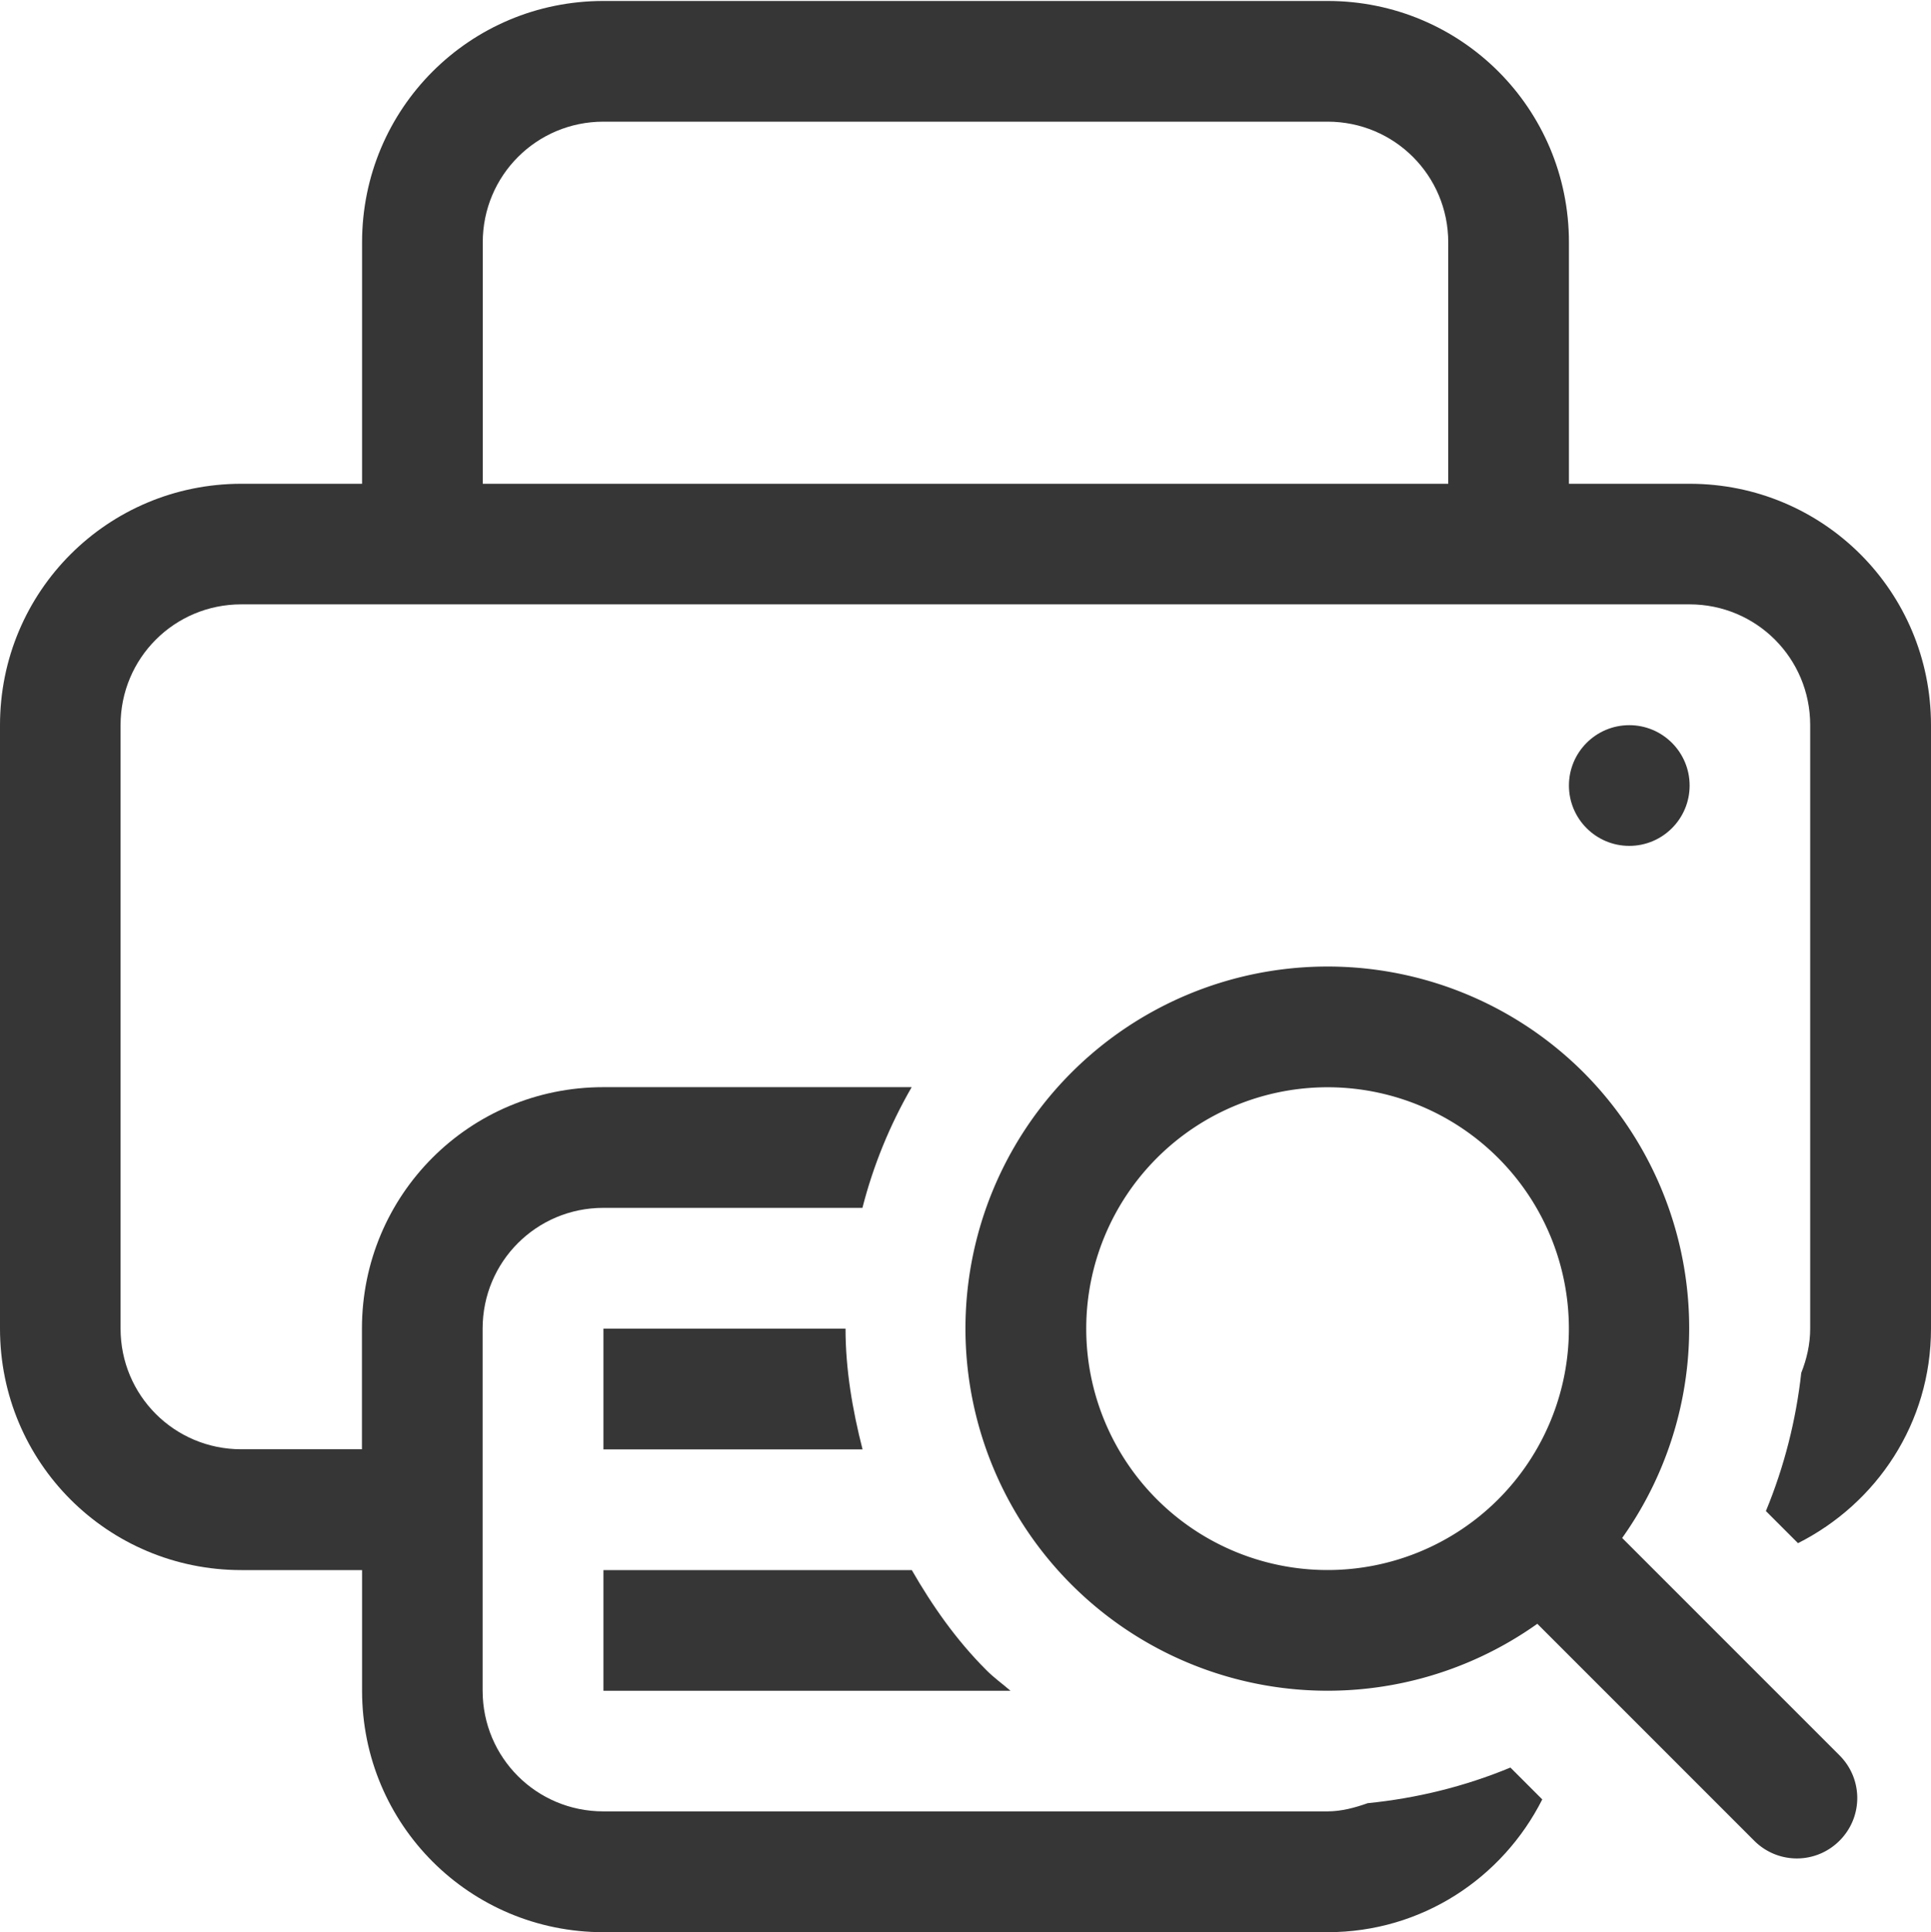
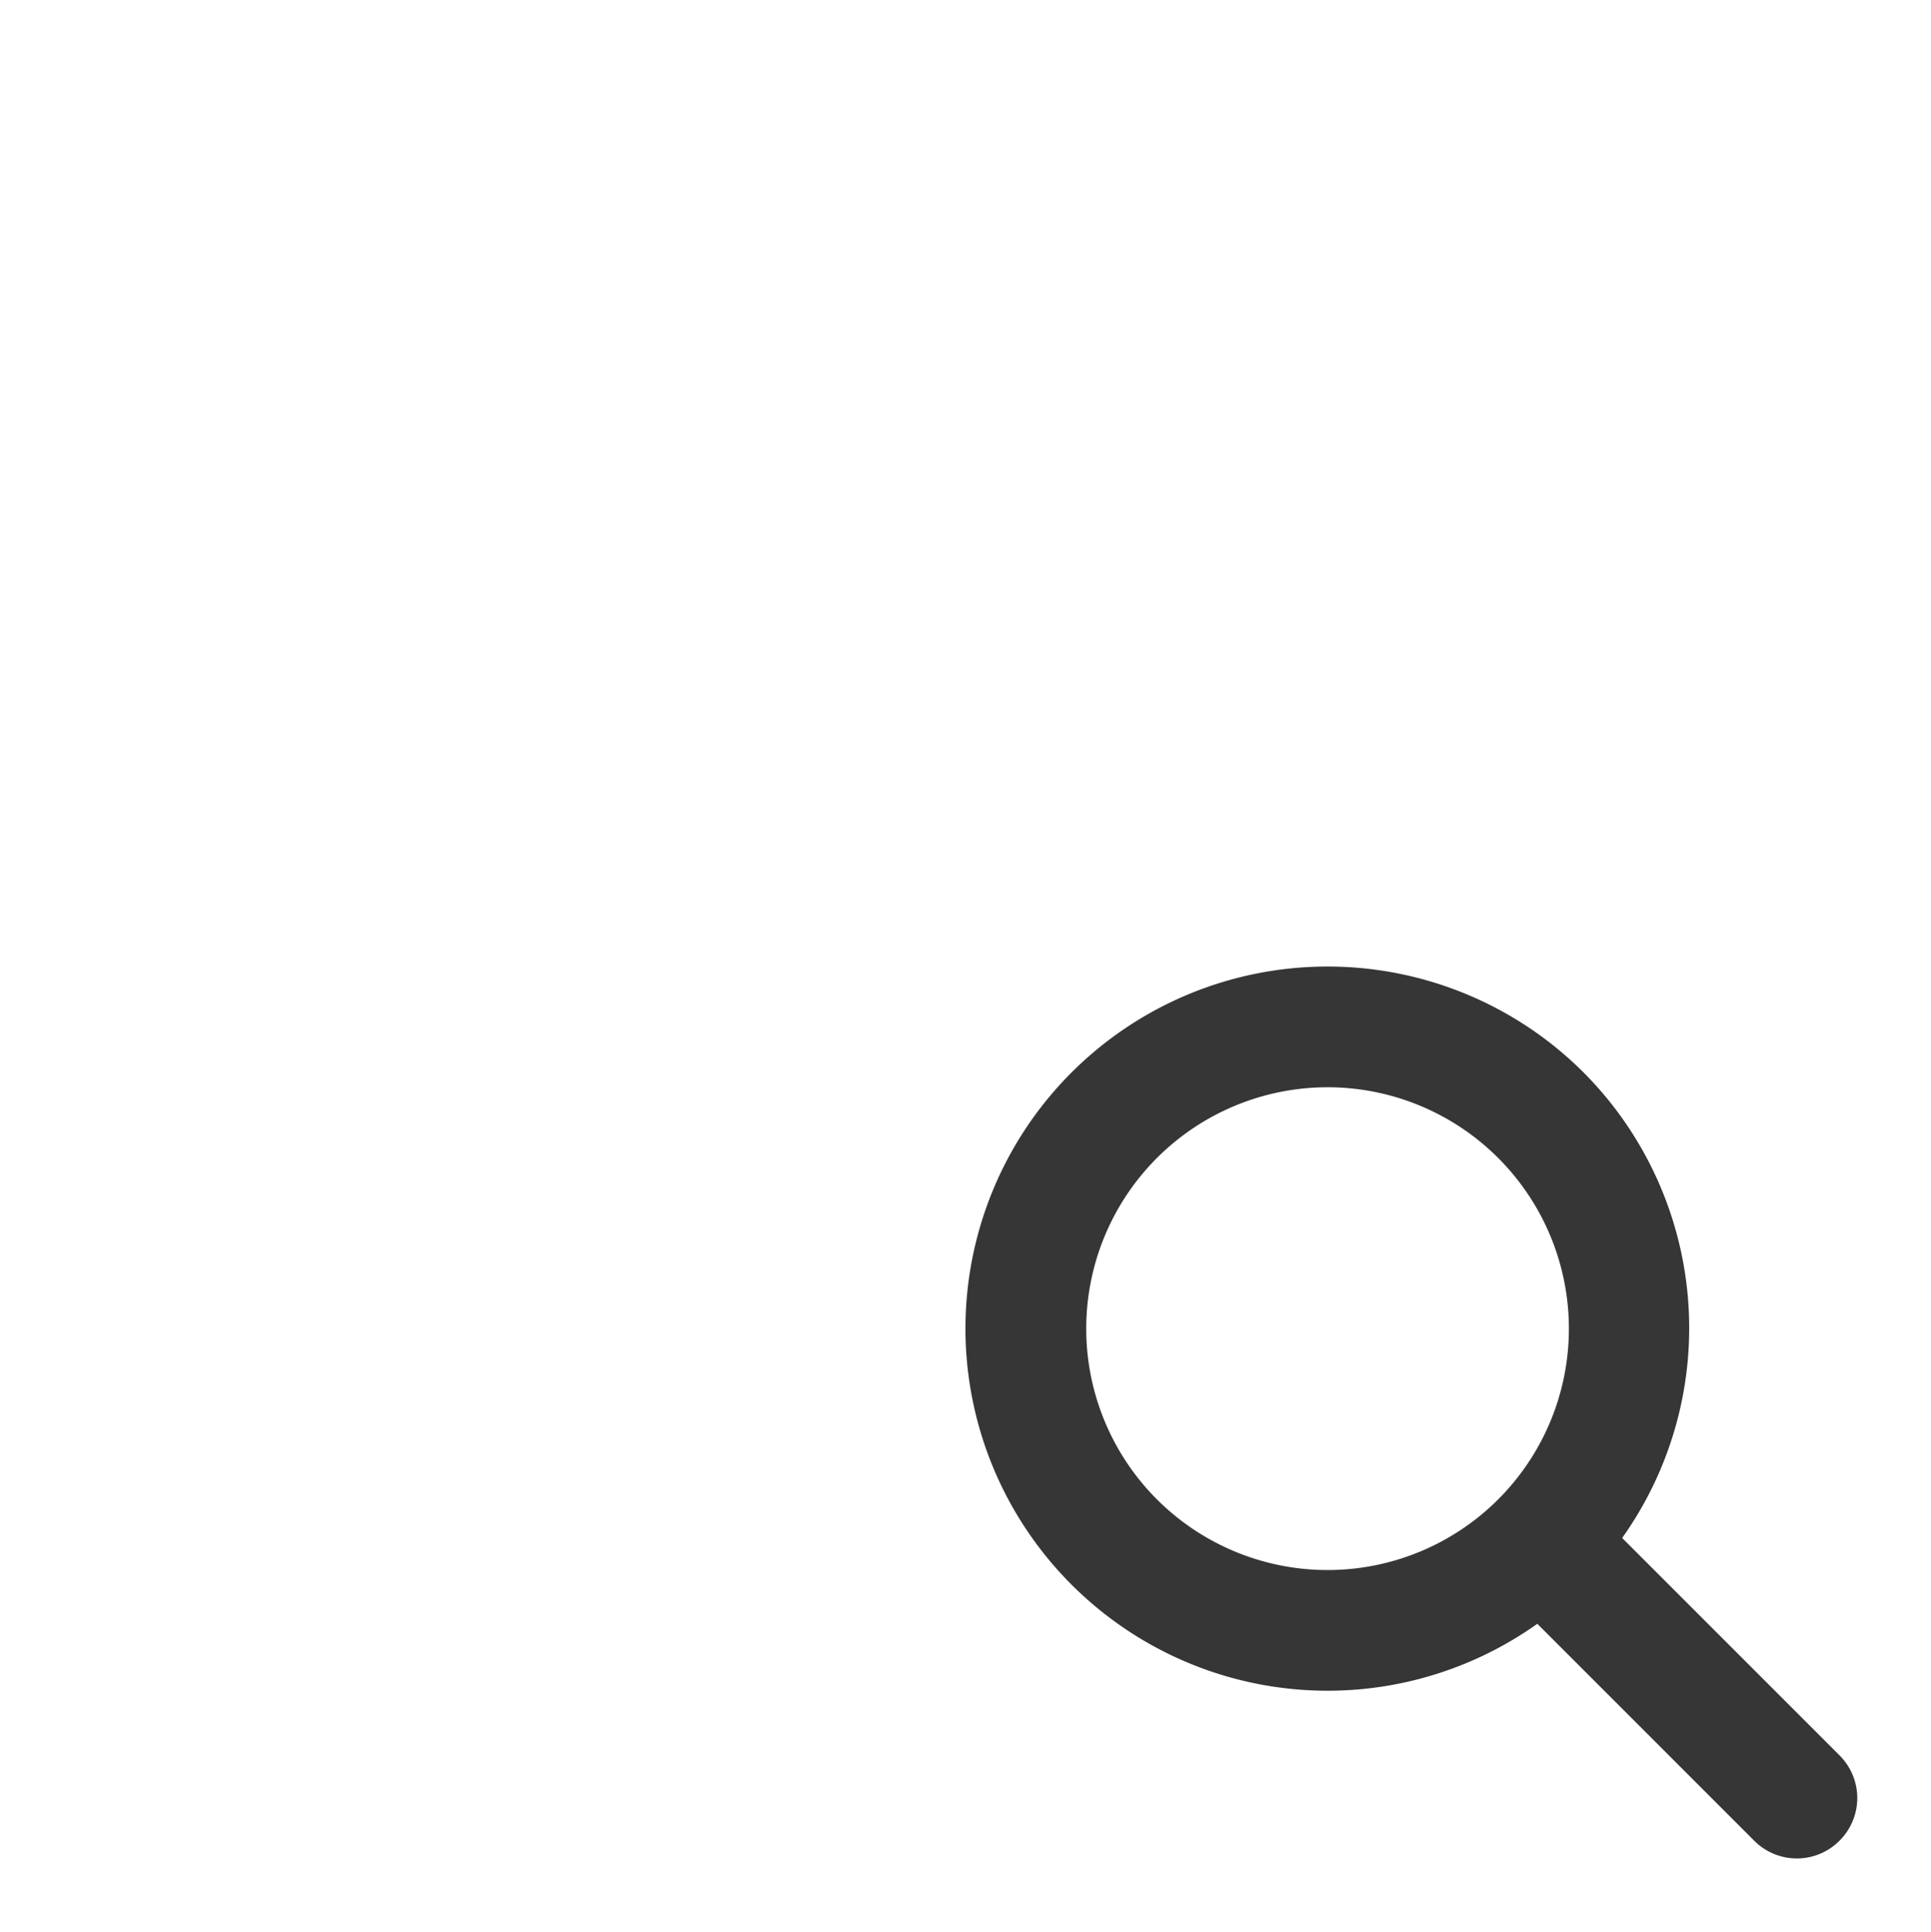
<svg xmlns="http://www.w3.org/2000/svg" width="16" height="16.007" version="1.1">
-   <path d="m5 0.008c-1.108 0-2 0.892-2 2v2h-1c-1.108 0-2 0.892-2 2v5c0 1.108 0.892 2 2 2h1v1c0 1.108 0.892 2 2 2h6c0.782 0 1.45-0.449 1.779-1.1l-0.264-0.264c-0.381 0.158-0.78 0.255-1.182 0.295-0.105 0.037-0.216 0.068-0.334 0.068h-6c-0.554 0-1-0.446-1-1v-3c0-0.554 0.446-1 1-1h2.147c0.089-0.348 0.225-0.683 0.408-1h-2.555c-1.108 0-2 0.892-2 2v1h-1c-0.554 0-1-0.446-1-1v-5c0-0.554 0.446-1 1-1h12c0.554 0 1 0.446 1 1v5c0 0.131-0.029 0.253-0.074 0.367-0.043 0.389-0.14 0.775-0.293 1.145l0.266 0.266c0.652-0.329 1.102-0.995 1.102-1.777v-5c0-1.108-0.892-2-2-2h-1v-2c0-1.108-0.892-2-2-2zm0 1h6c0.554 0 1 0.446 1 1v2h-8v-2c0-0.554 0.446-1 1-1zm8.5 5c-0.276 0-0.5 0.224-0.5 0.5s0.224 0.5 0.5 0.5 0.5-0.224 0.5-0.5-0.224-0.5-0.5-0.5zm-8.5 5v1h2.147c-0.084-0.329-0.141-0.663-0.141-1zm0 2v1h3.373c-0.067-0.058-0.138-0.108-0.201-0.172-0.251-0.251-0.447-0.533-0.617-0.828z" fill="#363636" />
  <path d="m10.957 8.008a3 3 0 0 0-2.078 0.877 3 3 0 0 0 0 4.244 3 3 0 0 0 3.859 0.324l1.797 1.797c0.196 0.196 0.511 0.196 0.707 0 0.196-0.196 0.196-0.511 0-0.707l-1.801-1.801a3 3 0 0 0-0.32-3.857 3 3 0 0 0-2.164-0.877zm0.072 1a2 2 0 0 1 1.385 0.586 2 2 0 0 1 0 2.828 2 2 0 0 1-2.828 0 2 2 0 0 1 0-2.828 2 2 0 0 1 1.443-0.586z" fill="#363636" />
</svg>